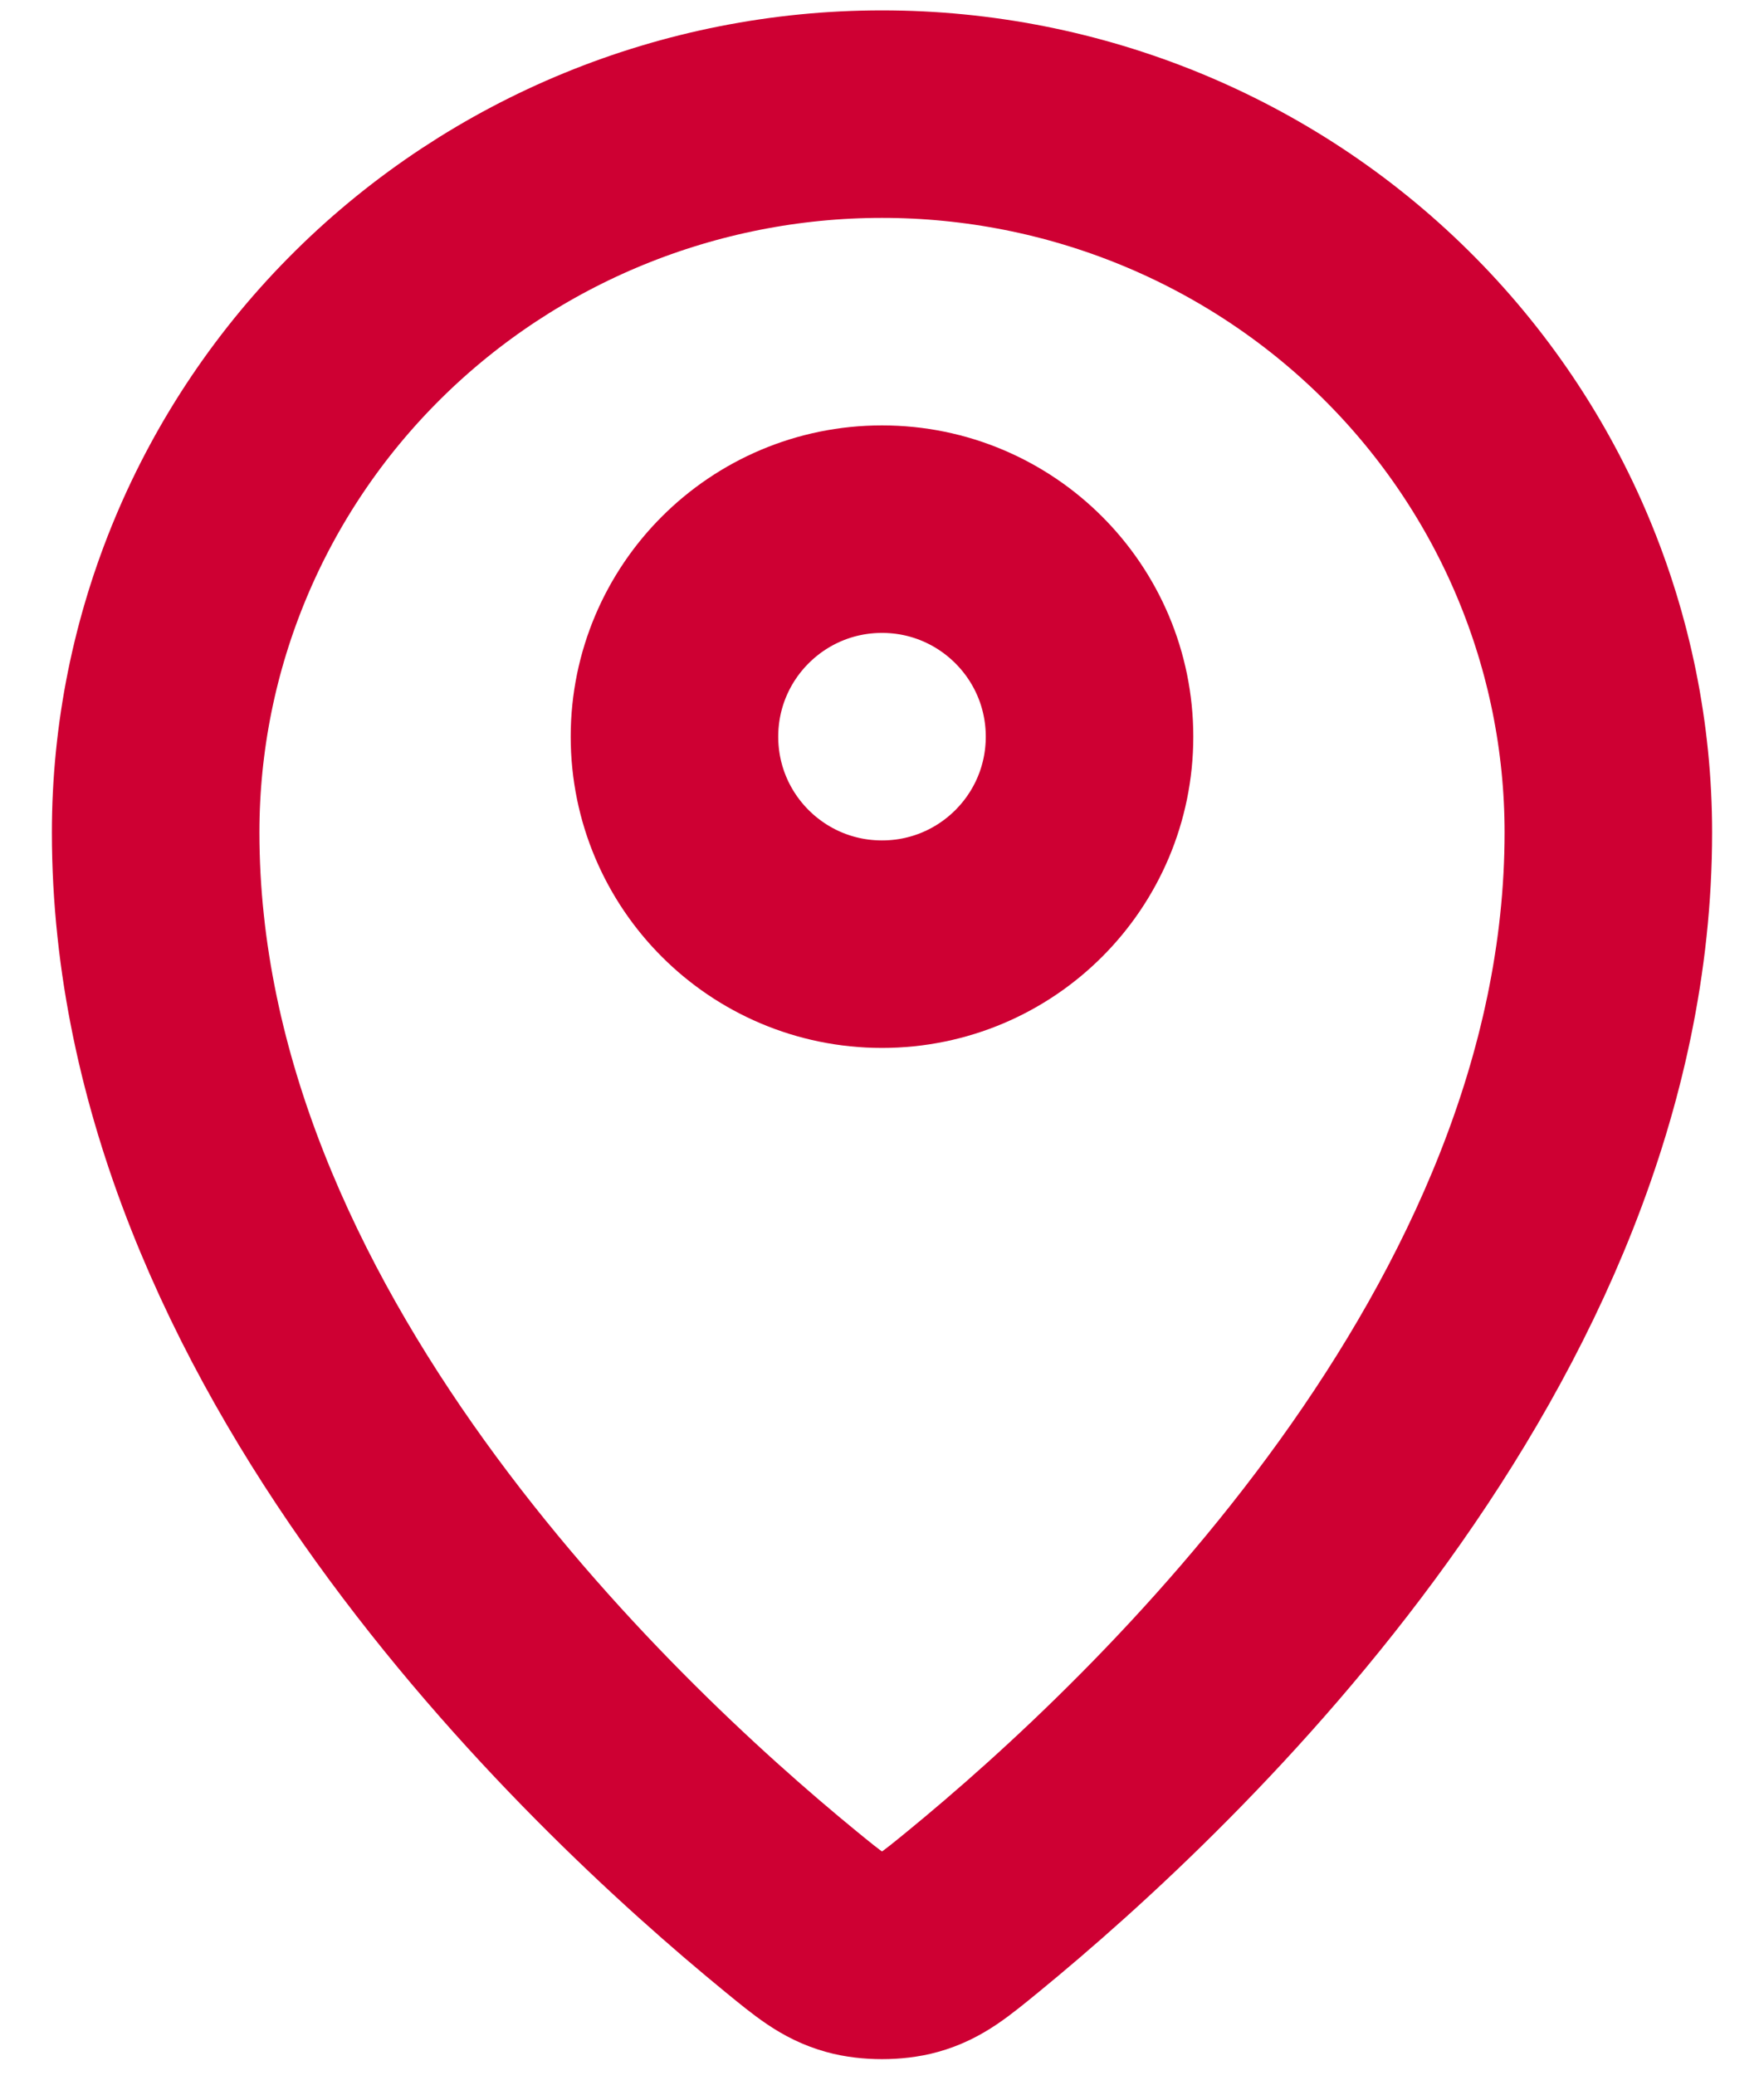
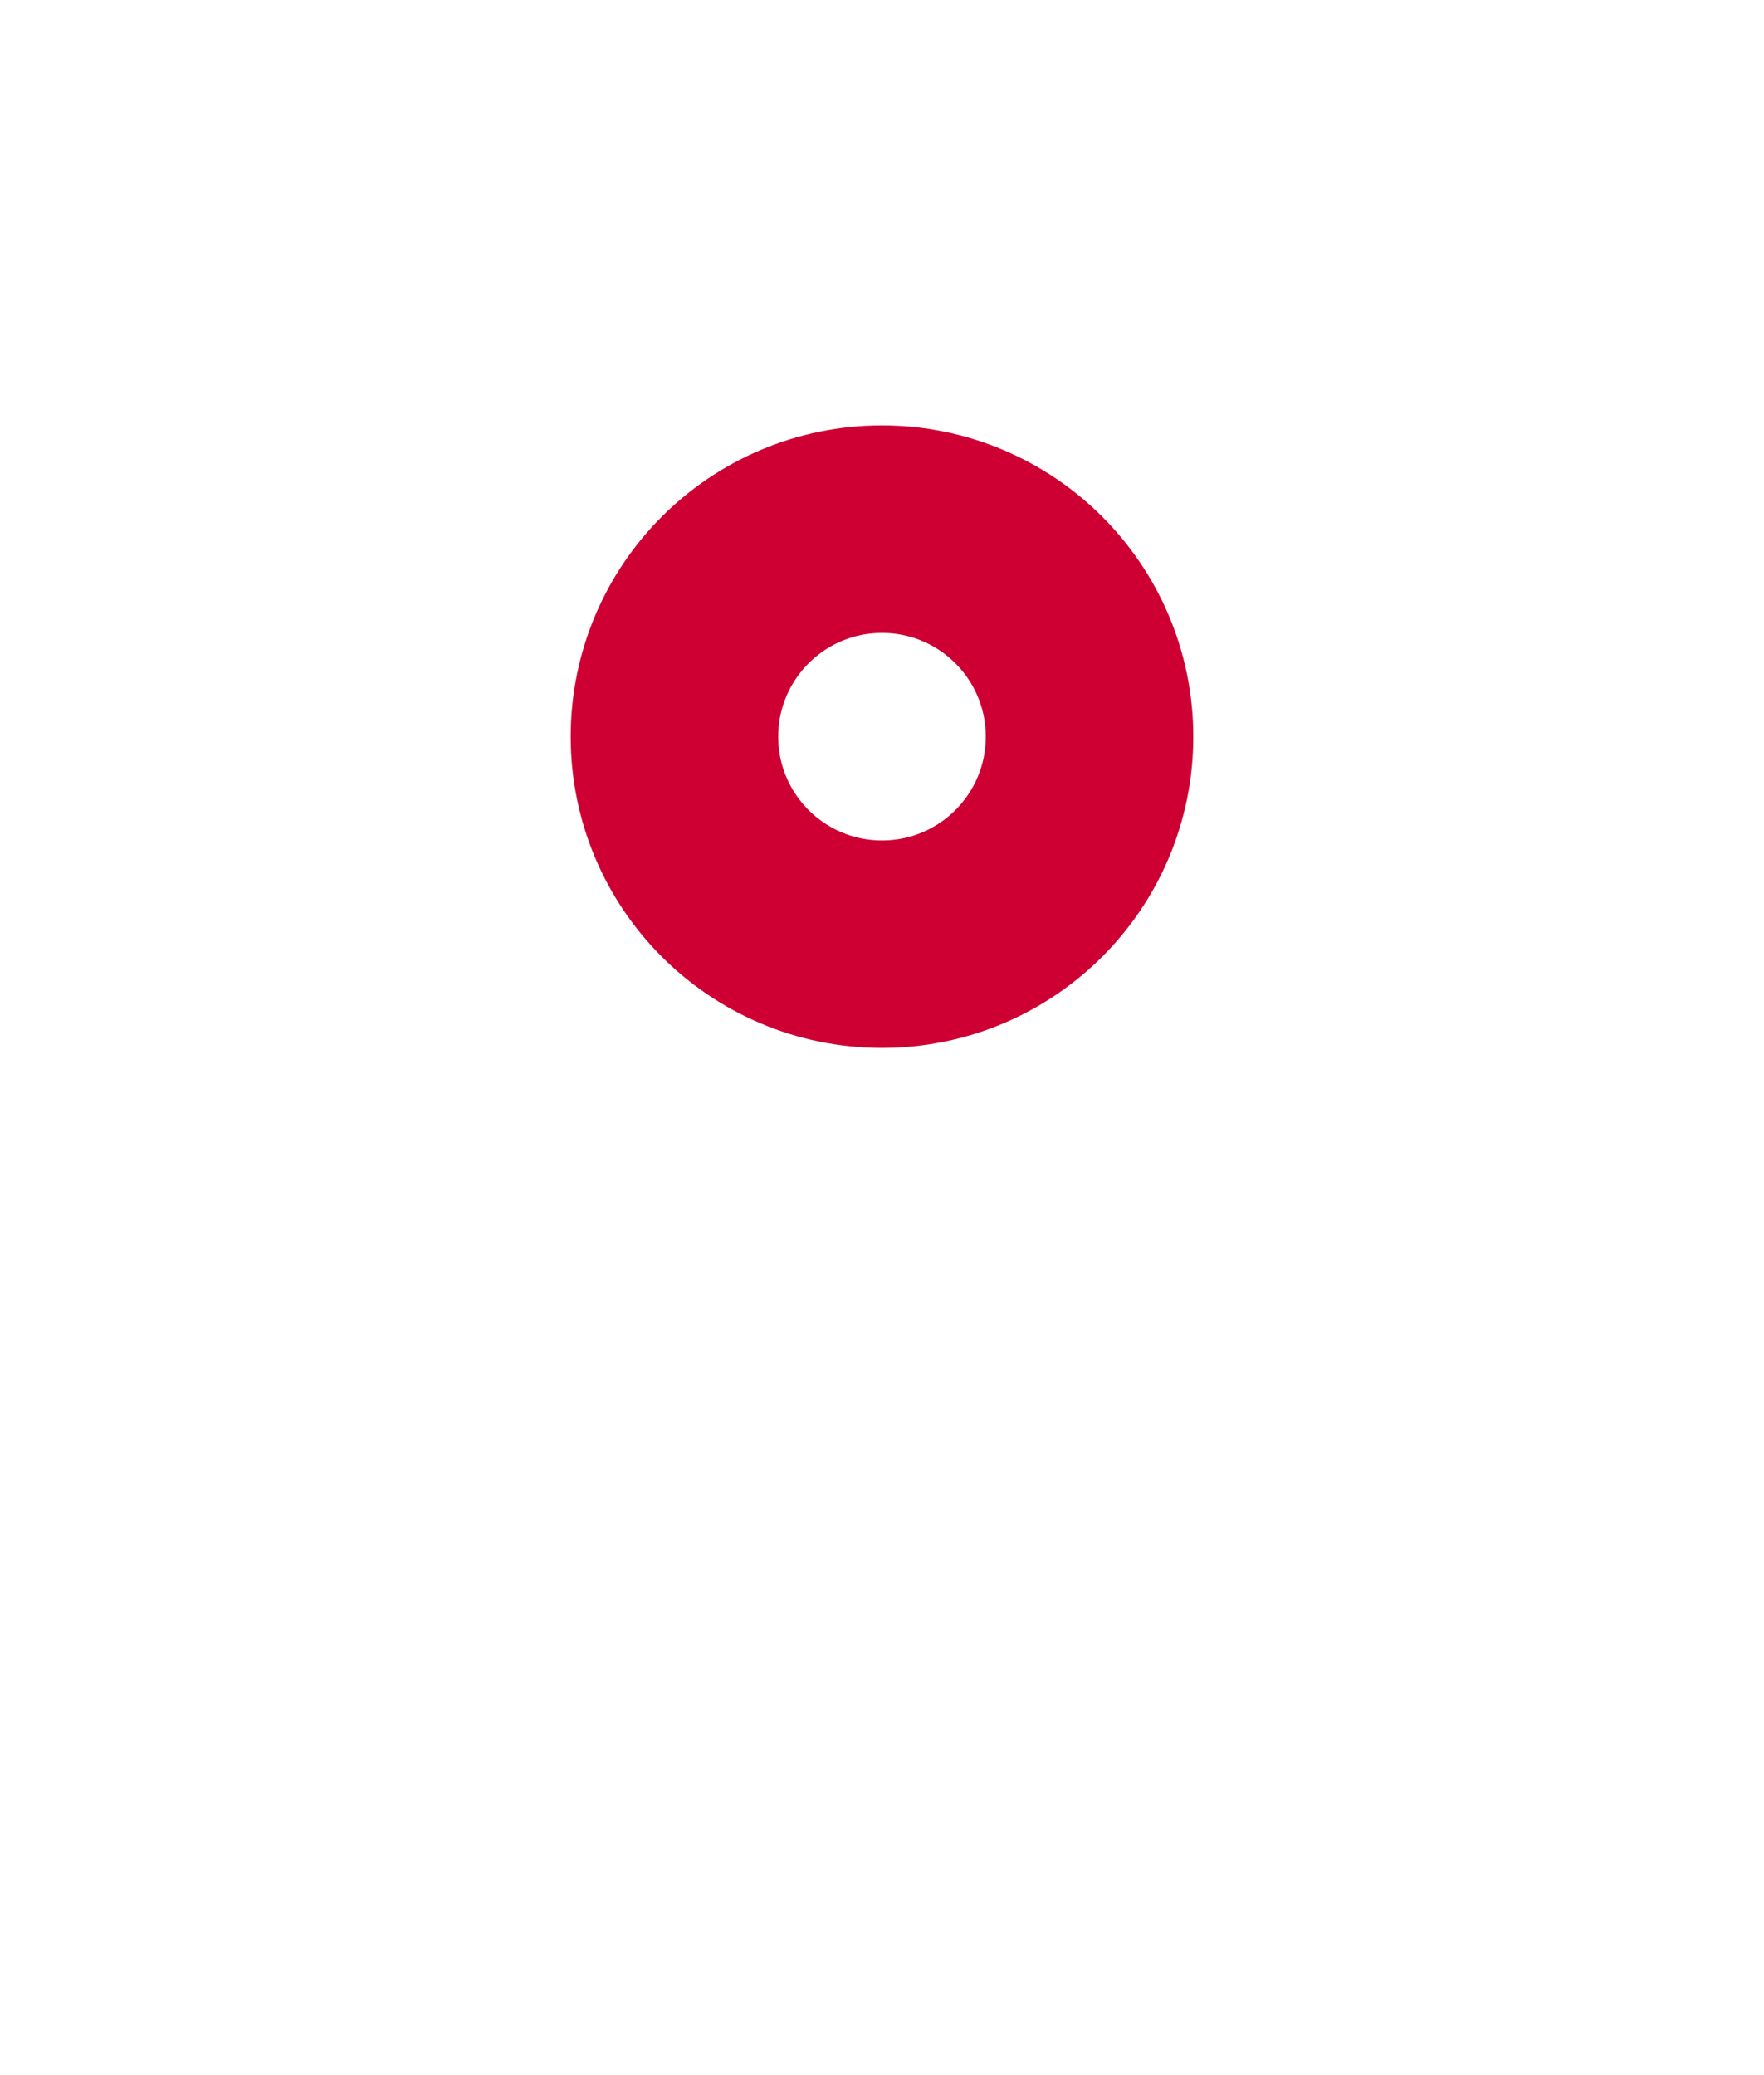
<svg xmlns="http://www.w3.org/2000/svg" width="17" height="20" viewBox="0 0 17 20" fill="none">
-   <path d="M1.5 8.023C1.5 12.875 5.744 16.887 7.623 18.425C7.892 18.645 8.028 18.757 8.229 18.813C8.385 18.857 8.615 18.857 8.771 18.813C8.972 18.757 9.107 18.646 9.377 18.425C11.256 16.887 15.5 12.875 15.5 8.023C15.5 6.187 14.762 4.426 13.45 3.128C12.137 1.829 10.357 1.1 8.5 1.1C6.644 1.1 4.863 1.83 3.55 3.128C2.237 4.426 1.5 6.187 1.5 8.023Z" stroke="#CE0033" stroke-width="2" stroke-linecap="round" stroke-linejoin="round" />
  <path d="M6.5 7.1C6.5 8.205 7.395 9.1 8.5 9.1C9.605 9.1 10.5 8.205 10.5 7.1C10.5 5.996 9.605 5.1 8.5 5.1C7.395 5.1 6.5 5.996 6.5 7.1Z" stroke="#CE0033" stroke-width="2" stroke-linecap="round" stroke-linejoin="round" />
</svg>